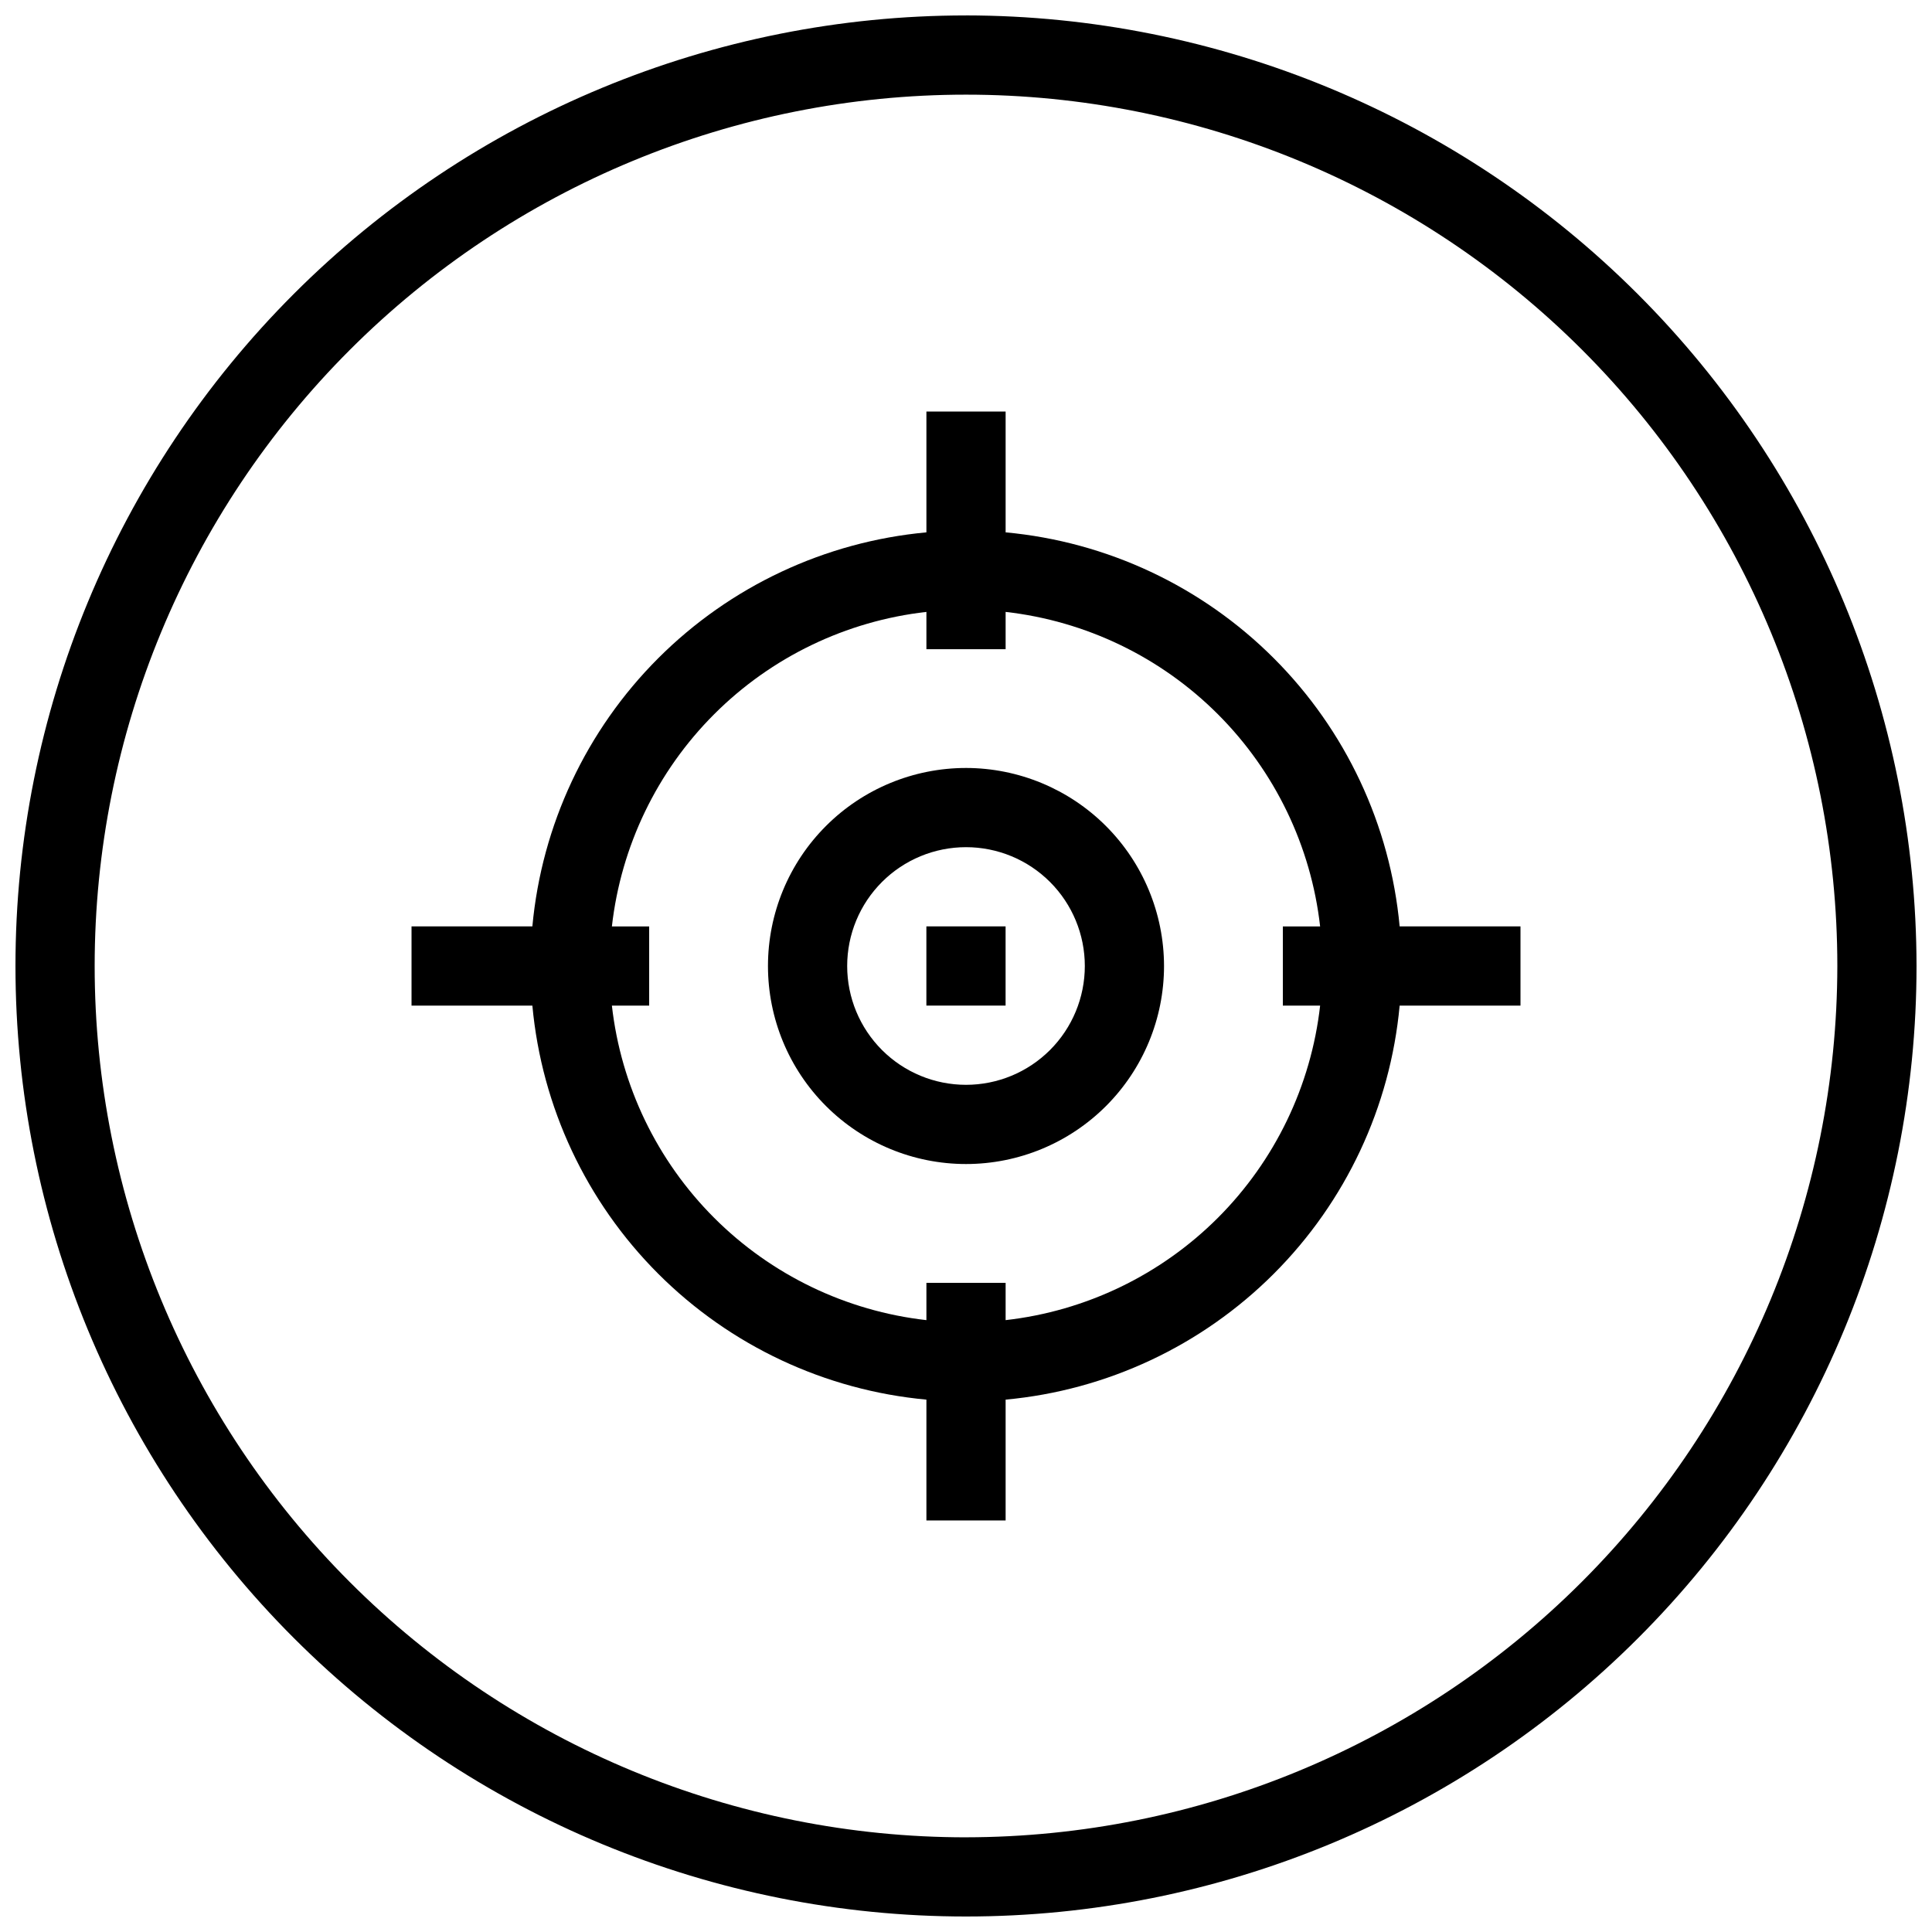
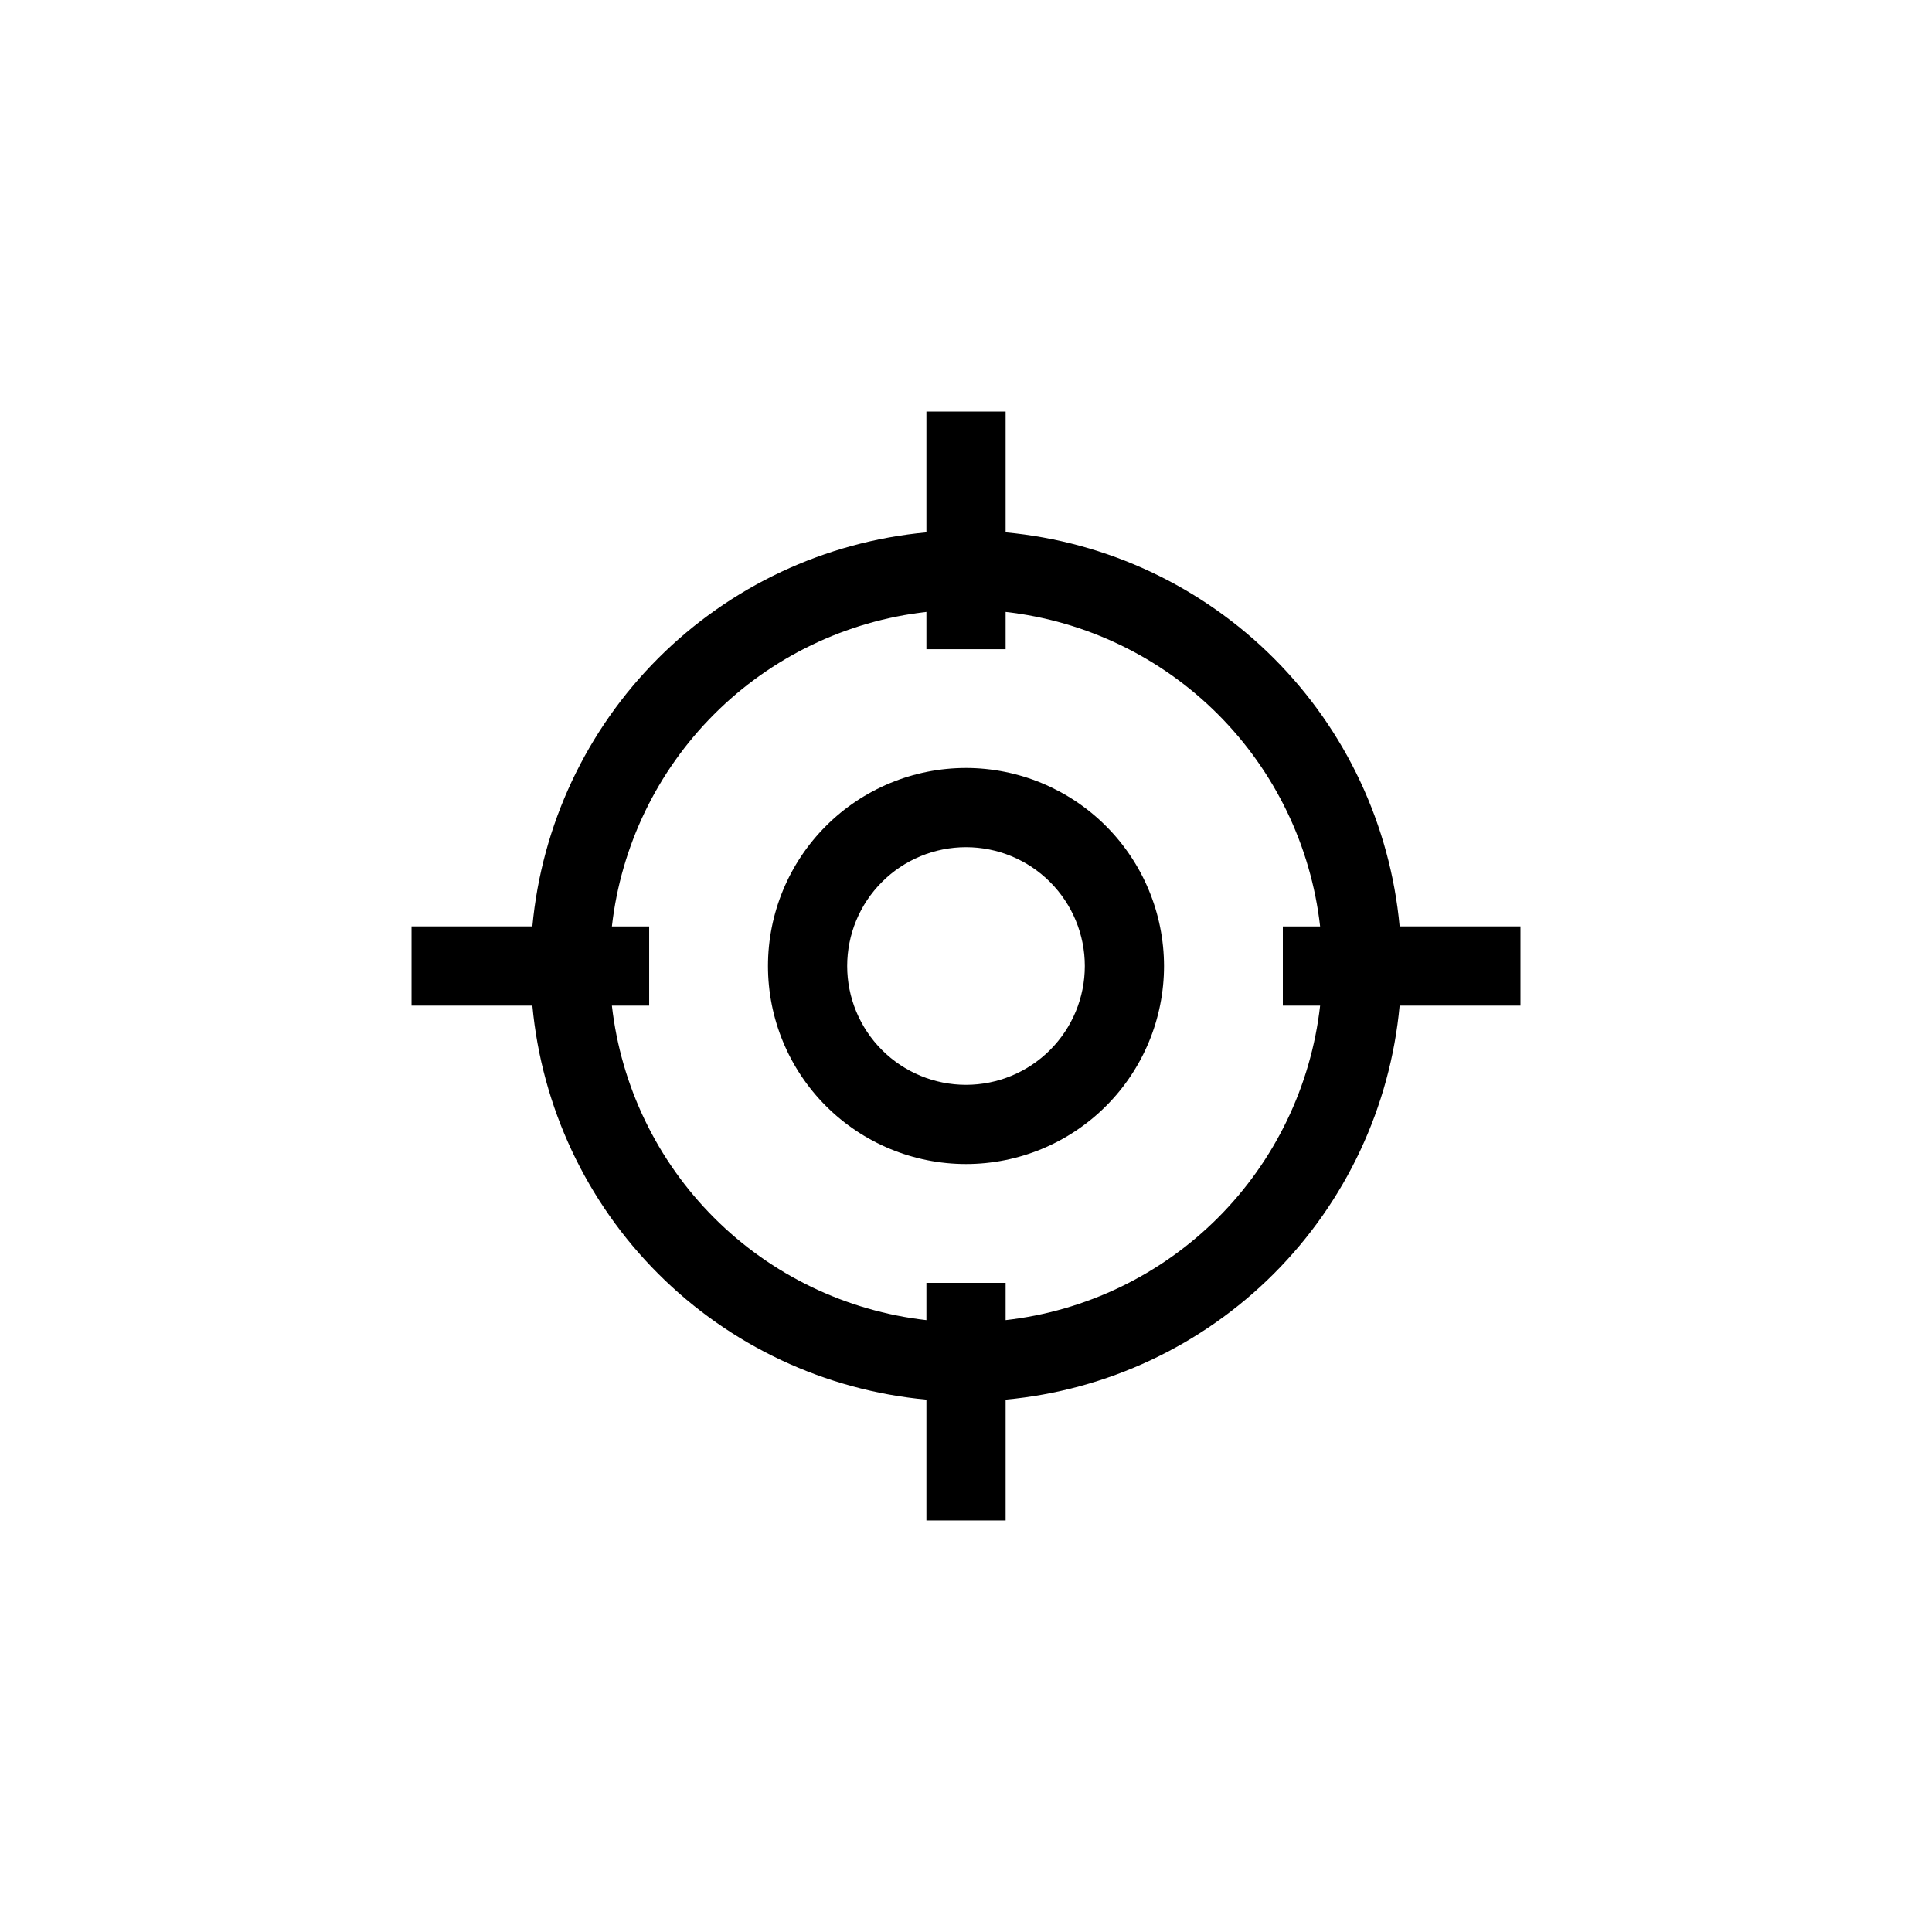
<svg xmlns="http://www.w3.org/2000/svg" width="800px" height="800px" version="1.1" viewBox="144 144 512 512">
  <defs>
    <clipPath id="a">
-       <path d="m148.09 148.09h503.81v503.81h-503.81z" />
-     </clipPath>
+       </clipPath>
  </defs>
  <g clip-path="url(#a)">
-     <path d="m400 148.09c-66.812 0-130.88 26.539-178.12 73.781s-73.781 111.31-73.781 178.12c0 66.809 26.539 130.88 73.781 178.12 47.242 47.242 111.31 73.781 178.12 73.781 66.809 0 130.88-26.539 178.12-73.781 47.242-47.242 73.781-111.31 73.781-178.12-0.078-66.785-26.641-130.82-73.867-178.04-47.223-47.223-111.25-73.789-178.04-73.867zm0 482.82c-61.242 0-119.98-24.328-163.28-67.633-43.305-43.305-67.633-102.04-67.633-163.28s24.328-119.98 67.633-163.28 102.04-67.633 163.28-67.633 119.97 24.328 163.28 67.633c43.305 43.305 67.633 102.04 67.633 163.28-0.07 61.219-24.418 119.91-67.707 163.2s-101.98 67.637-163.2 67.707z" />
+     <path d="m400 148.09c-66.812 0-130.88 26.539-178.12 73.781s-73.781 111.31-73.781 178.12c0 66.809 26.539 130.88 73.781 178.12 47.242 47.242 111.31 73.781 178.12 73.781 66.809 0 130.88-26.539 178.12-73.781 47.242-47.242 73.781-111.31 73.781-178.12-0.078-66.785-26.641-130.82-73.867-178.04-47.223-47.223-111.25-73.789-178.04-73.867zm0 482.82s24.328-119.98 67.633-163.28 102.04-67.633 163.28-67.633 119.97 24.328 163.28 67.633c43.305 43.305 67.633 102.04 67.633 163.28-0.07 61.219-24.418 119.91-67.707 163.2s-101.98 67.637-163.2 67.707z" />
  </g>
  <path d="m410.5 285.08v-32.023h-20.992v32.023c-26.859 2.484-52 14.285-71.07 33.355-19.07 19.07-30.871 44.211-33.355 71.07h-32.023v20.992h32.023c2.484 26.855 14.285 51.996 33.355 71.066 19.07 19.074 44.211 30.871 71.07 33.355v32.023h20.992v-32.023c26.855-2.484 51.996-14.281 71.066-33.355 19.074-19.07 30.871-44.211 33.355-71.066h32.023v-20.992h-32.023c-2.484-26.859-14.281-52-33.355-71.07-19.07-19.07-44.211-30.871-71.066-33.355zm0 208.77v-9.879h-20.992v9.879c-21.277-2.41-41.105-11.969-56.242-27.105-15.141-15.141-24.699-34.969-27.109-56.242h9.879v-20.992h-9.879c2.41-21.277 11.969-41.105 27.109-56.242 15.137-15.141 34.965-24.699 56.242-27.109v9.879h20.992v-9.879c21.273 2.41 41.102 11.969 56.242 27.109 15.137 15.137 24.695 34.965 27.105 56.242h-9.879v20.992h9.879c-2.41 21.273-11.969 41.102-27.105 56.242-15.141 15.137-34.969 24.695-56.242 27.105z" />
  <path d="m400 347.52c-13.922 0-27.27 5.527-37.109 15.371-9.844 9.84-15.371 23.188-15.371 37.109 0 13.918 5.527 27.266 15.371 37.109 9.84 9.84 23.188 15.371 37.109 15.371 13.918 0 27.266-5.531 37.109-15.371 9.84-9.844 15.371-23.191 15.371-37.109-0.02-13.914-5.555-27.254-15.391-37.094-9.84-9.836-23.18-15.371-37.09-15.387zm0 83.969c-8.352 0-16.363-3.32-22.266-9.223-5.906-5.906-9.223-13.914-9.223-22.266s3.316-16.363 9.223-22.266c5.902-5.906 13.914-9.223 22.266-9.223s16.359 3.316 22.266 9.223c5.902 5.902 9.223 13.914 9.223 22.266s-3.32 16.359-9.223 22.266c-5.906 5.902-13.914 9.223-22.266 9.223z" />
-   <path d="m389.5 389.5h20.992v20.992h-20.992z" />
</svg>